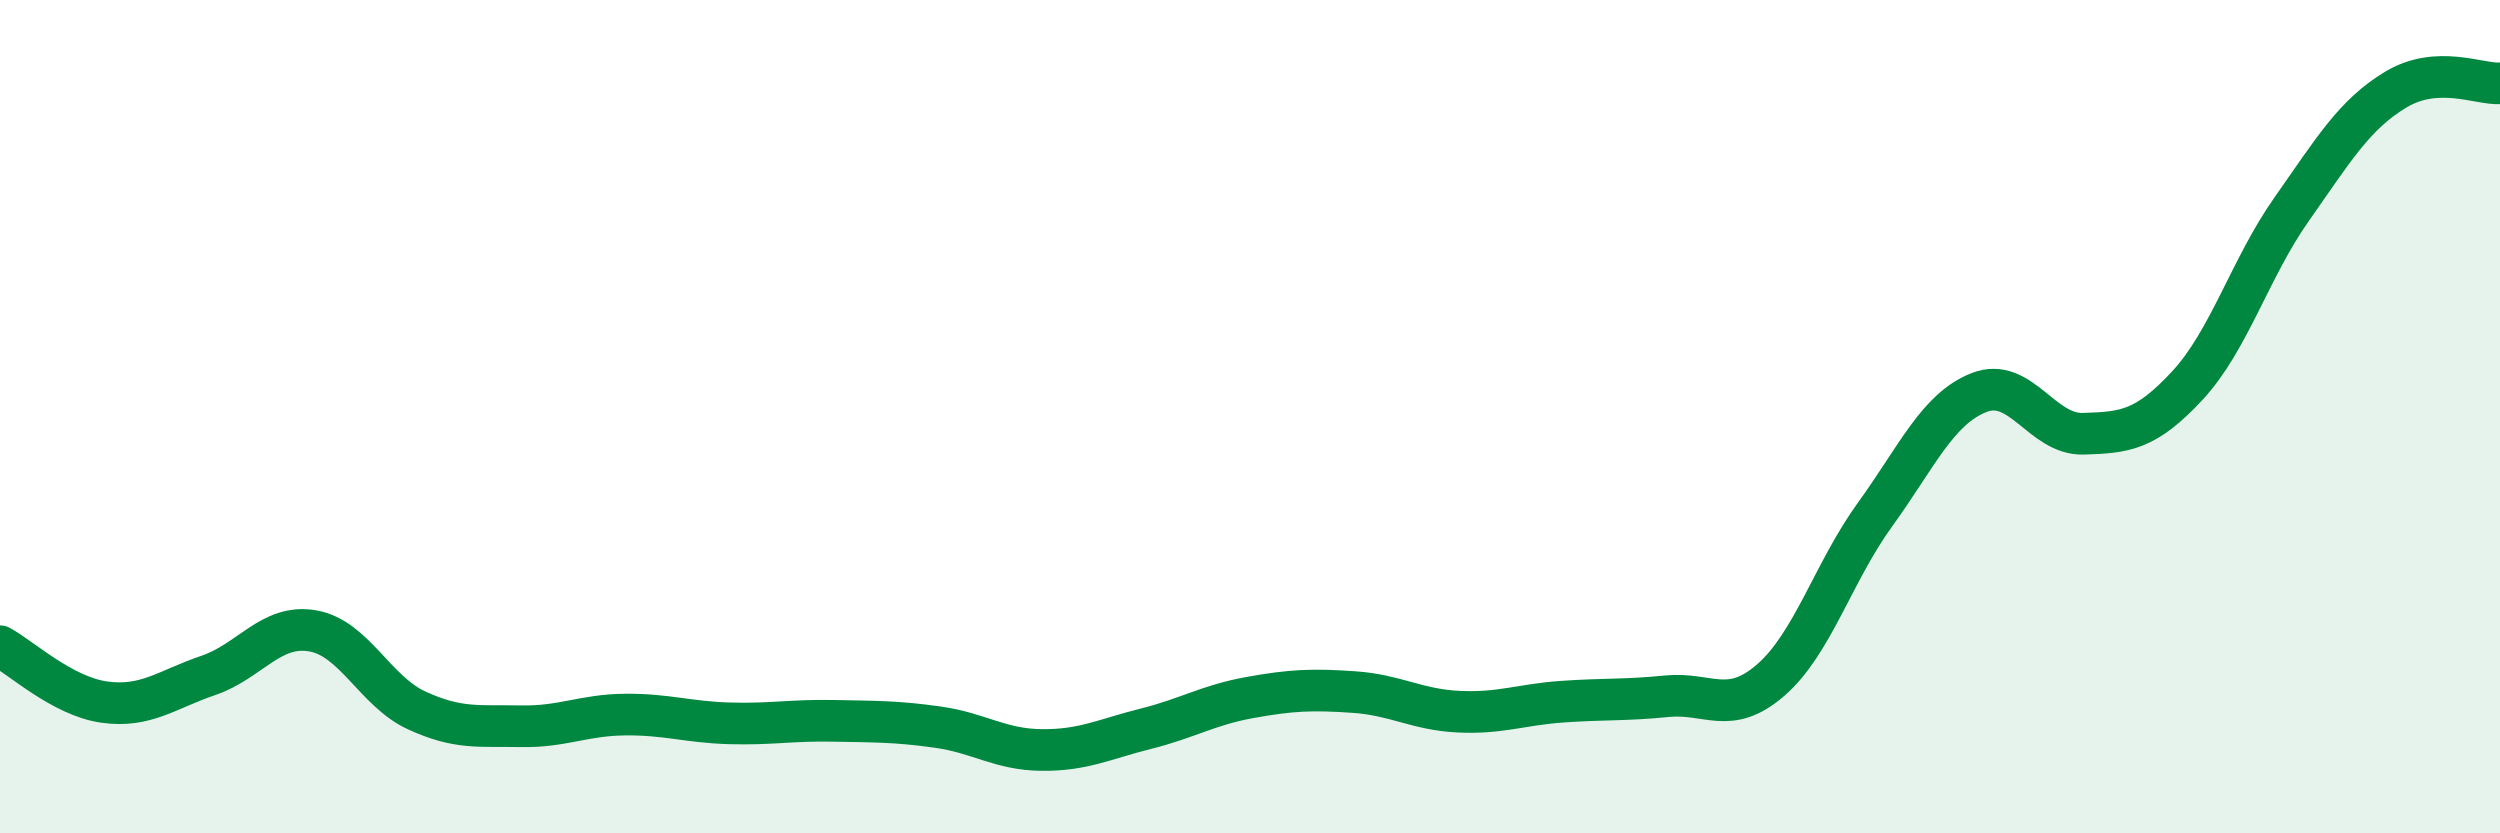
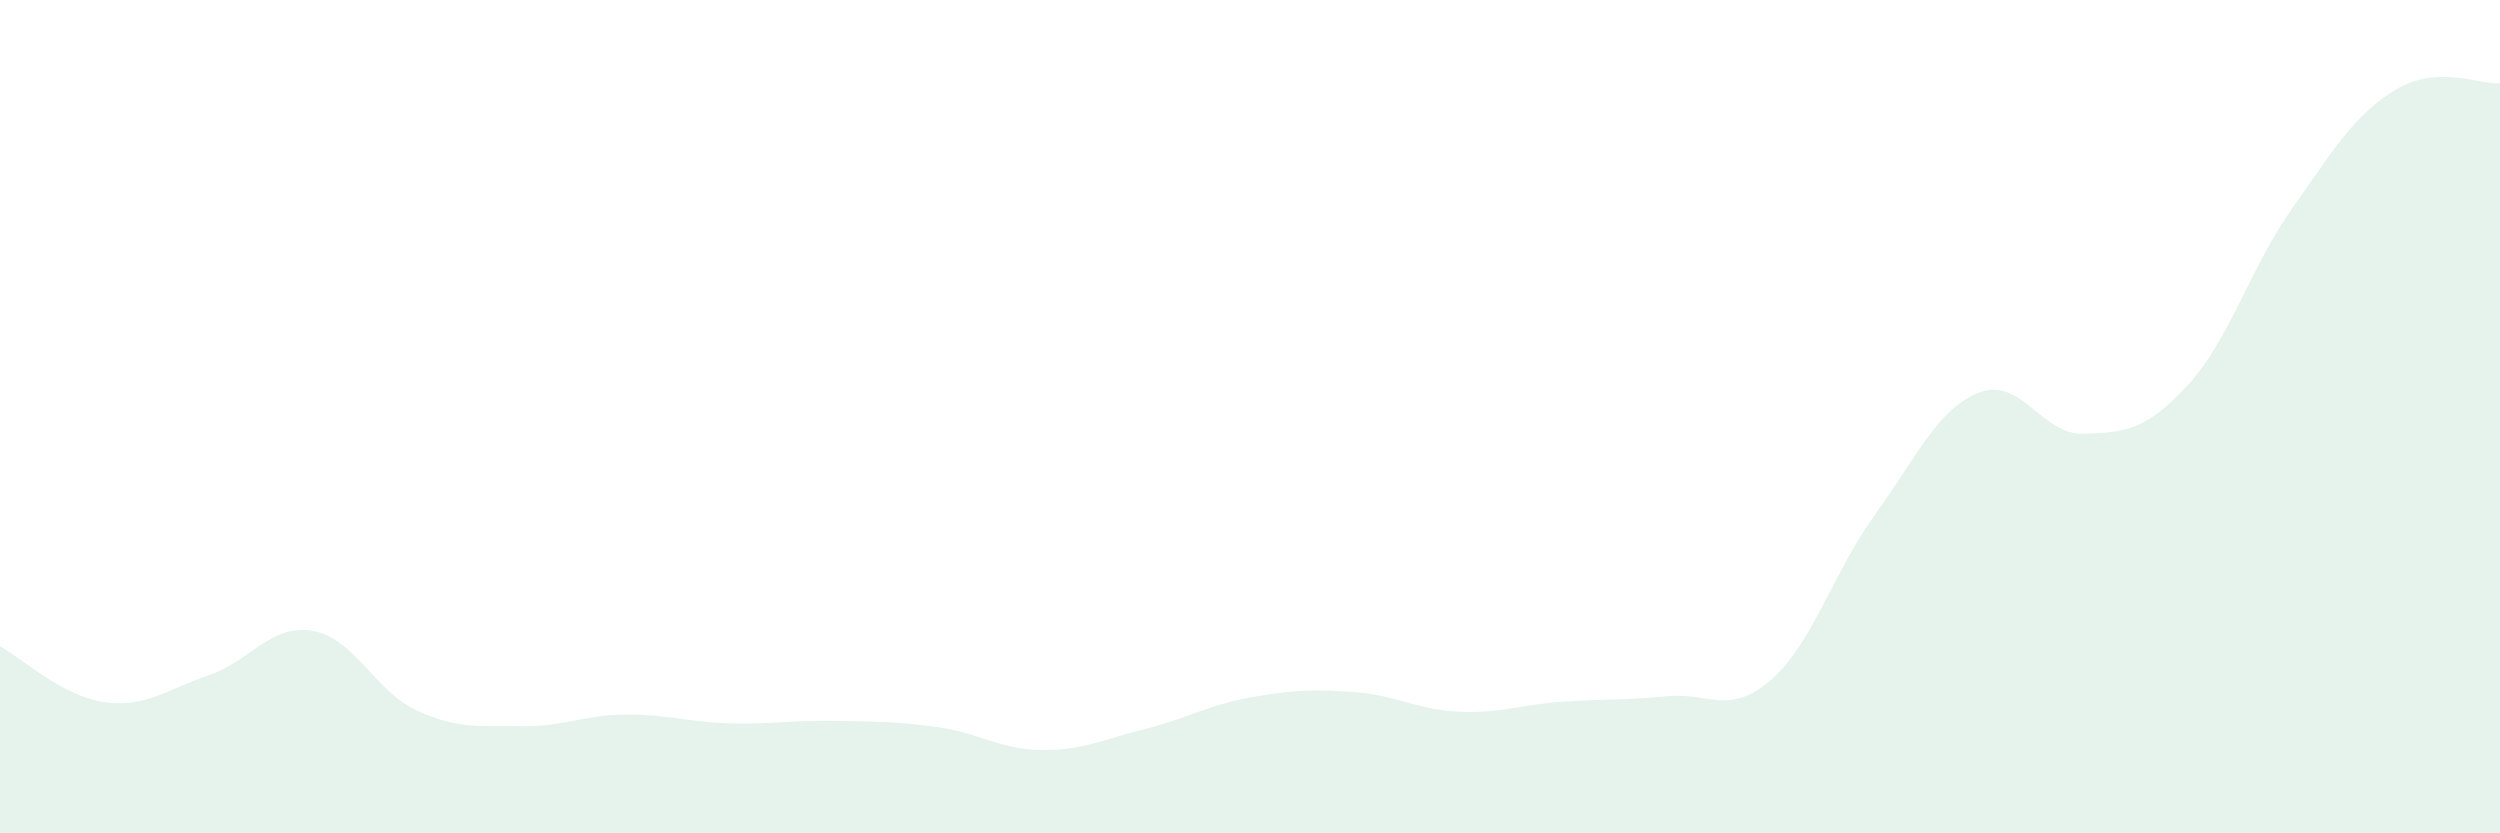
<svg xmlns="http://www.w3.org/2000/svg" width="60" height="20" viewBox="0 0 60 20">
  <path d="M 0,15.51 C 0.5,15.78 1.5,16.71 2.5,16.85 C 3.5,16.99 4,16.55 5,16.21 C 6,15.87 6.5,14.97 7.5,15.14 C 8.5,15.31 9,16.59 10,17.05 C 11,17.51 11.5,17.41 12.5,17.43 C 13.5,17.45 14,17.16 15,17.15 C 16,17.14 16.5,17.33 17.5,17.36 C 18.5,17.39 19,17.28 20,17.3 C 21,17.32 21.5,17.31 22.5,17.45 C 23.5,17.59 24,17.99 25,18 C 26,18.01 26.5,17.74 27.5,17.49 C 28.5,17.24 29,16.92 30,16.74 C 31,16.56 31.5,16.54 32.5,16.61 C 33.5,16.68 34,17.03 35,17.08 C 36,17.13 36.5,16.91 37.5,16.84 C 38.5,16.77 39,16.81 40,16.71 C 41,16.61 41.5,17.19 42.5,16.32 C 43.5,15.45 44,13.73 45,12.35 C 46,10.97 46.5,9.81 47.5,9.42 C 48.5,9.03 49,10.44 50,10.41 C 51,10.38 51.5,10.33 52.5,9.25 C 53.5,8.17 54,6.44 55,5.02 C 56,3.6 56.5,2.75 57.5,2.15 C 58.5,1.55 59.5,2.03 60,2L60 20L0 20Z" fill="#008740" opacity="0.1" stroke-linecap="round" stroke-linejoin="round" />
-   <path d="M 0,15.51 C 0.5,15.78 1.5,16.71 2.5,16.85 C 3.5,16.99 4,16.55 5,16.21 C 6,15.87 6.5,14.97 7.5,15.14 C 8.5,15.31 9,16.59 10,17.05 C 11,17.51 11.5,17.41 12.5,17.43 C 13.5,17.45 14,17.16 15,17.15 C 16,17.14 16.5,17.33 17.5,17.36 C 18.5,17.39 19,17.28 20,17.3 C 21,17.32 21.5,17.31 22.5,17.45 C 23.5,17.59 24,17.99 25,18 C 26,18.01 26.5,17.74 27.5,17.49 C 28.5,17.24 29,16.92 30,16.74 C 31,16.56 31.5,16.54 32.5,16.61 C 33.5,16.68 34,17.03 35,17.08 C 36,17.13 36.5,16.91 37.5,16.84 C 38.5,16.77 39,16.81 40,16.71 C 41,16.61 41.5,17.19 42.5,16.32 C 43.5,15.45 44,13.73 45,12.35 C 46,10.97 46.5,9.81 47.5,9.42 C 48.5,9.03 49,10.44 50,10.41 C 51,10.38 51.5,10.33 52.5,9.25 C 53.5,8.17 54,6.44 55,5.02 C 56,3.6 56.5,2.75 57.5,2.15 C 58.5,1.55 59.5,2.03 60,2" stroke="#008740" stroke-width="1" fill="none" stroke-linecap="round" stroke-linejoin="round" />
</svg>